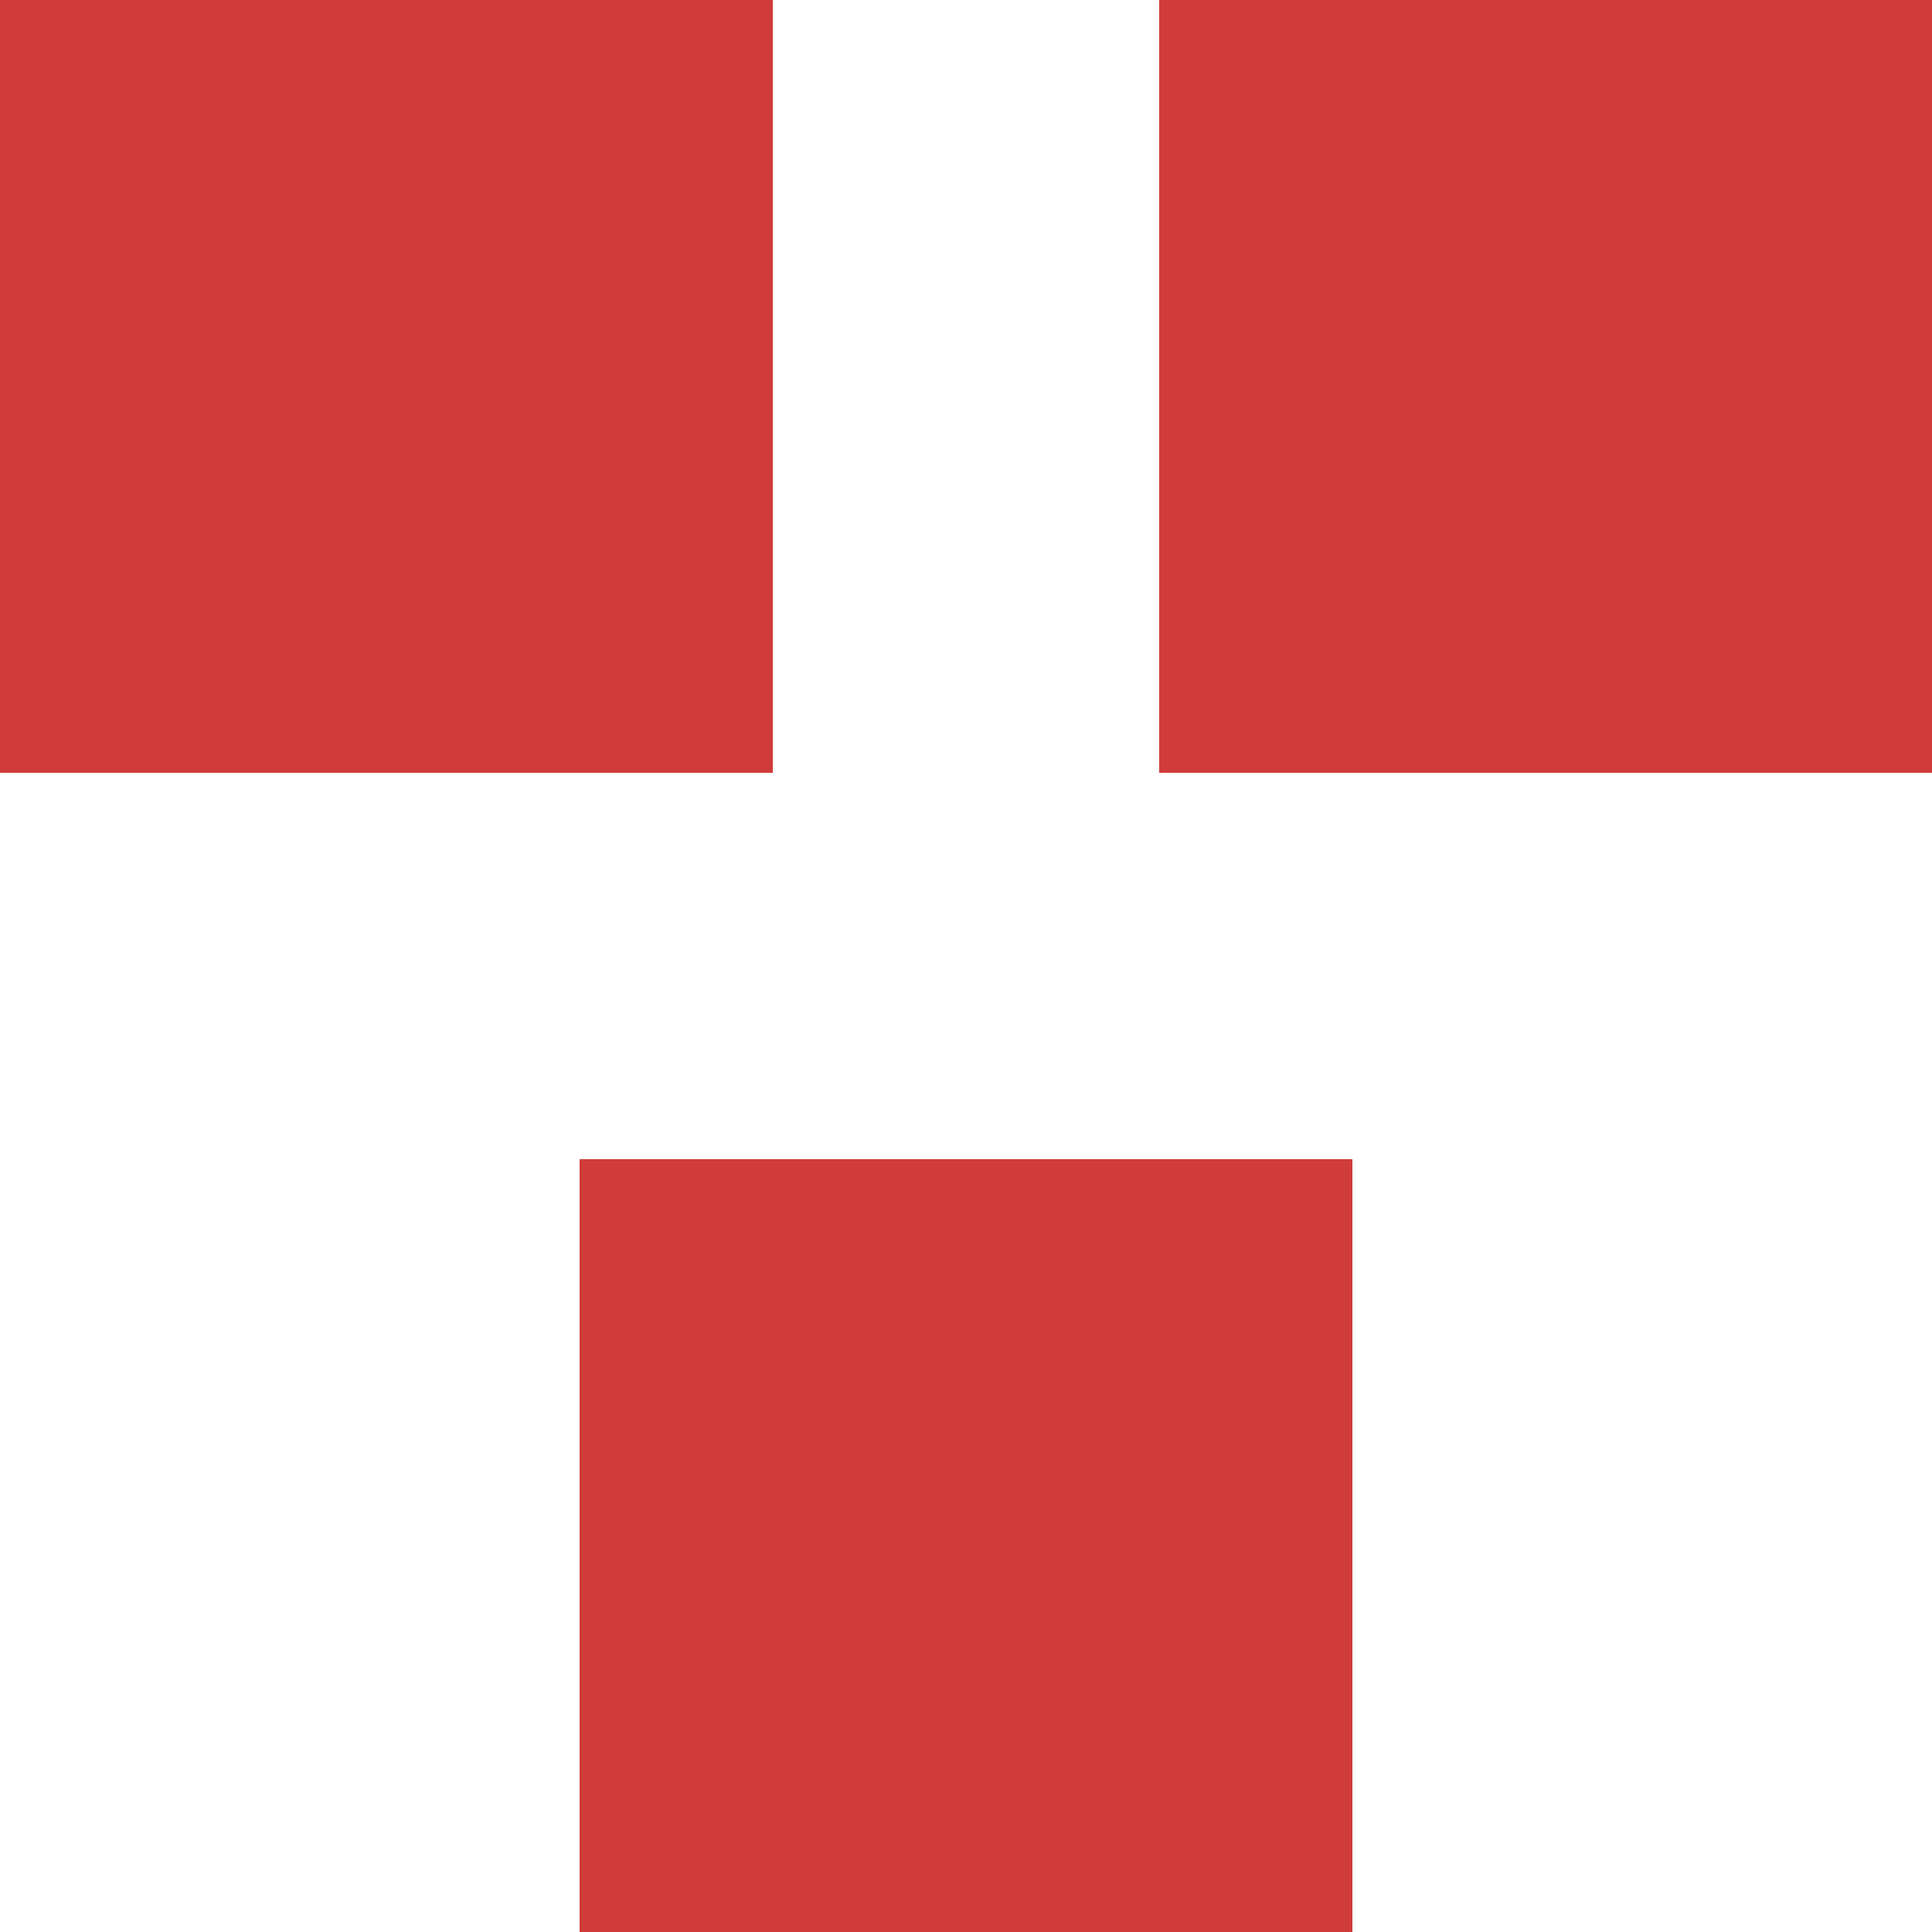
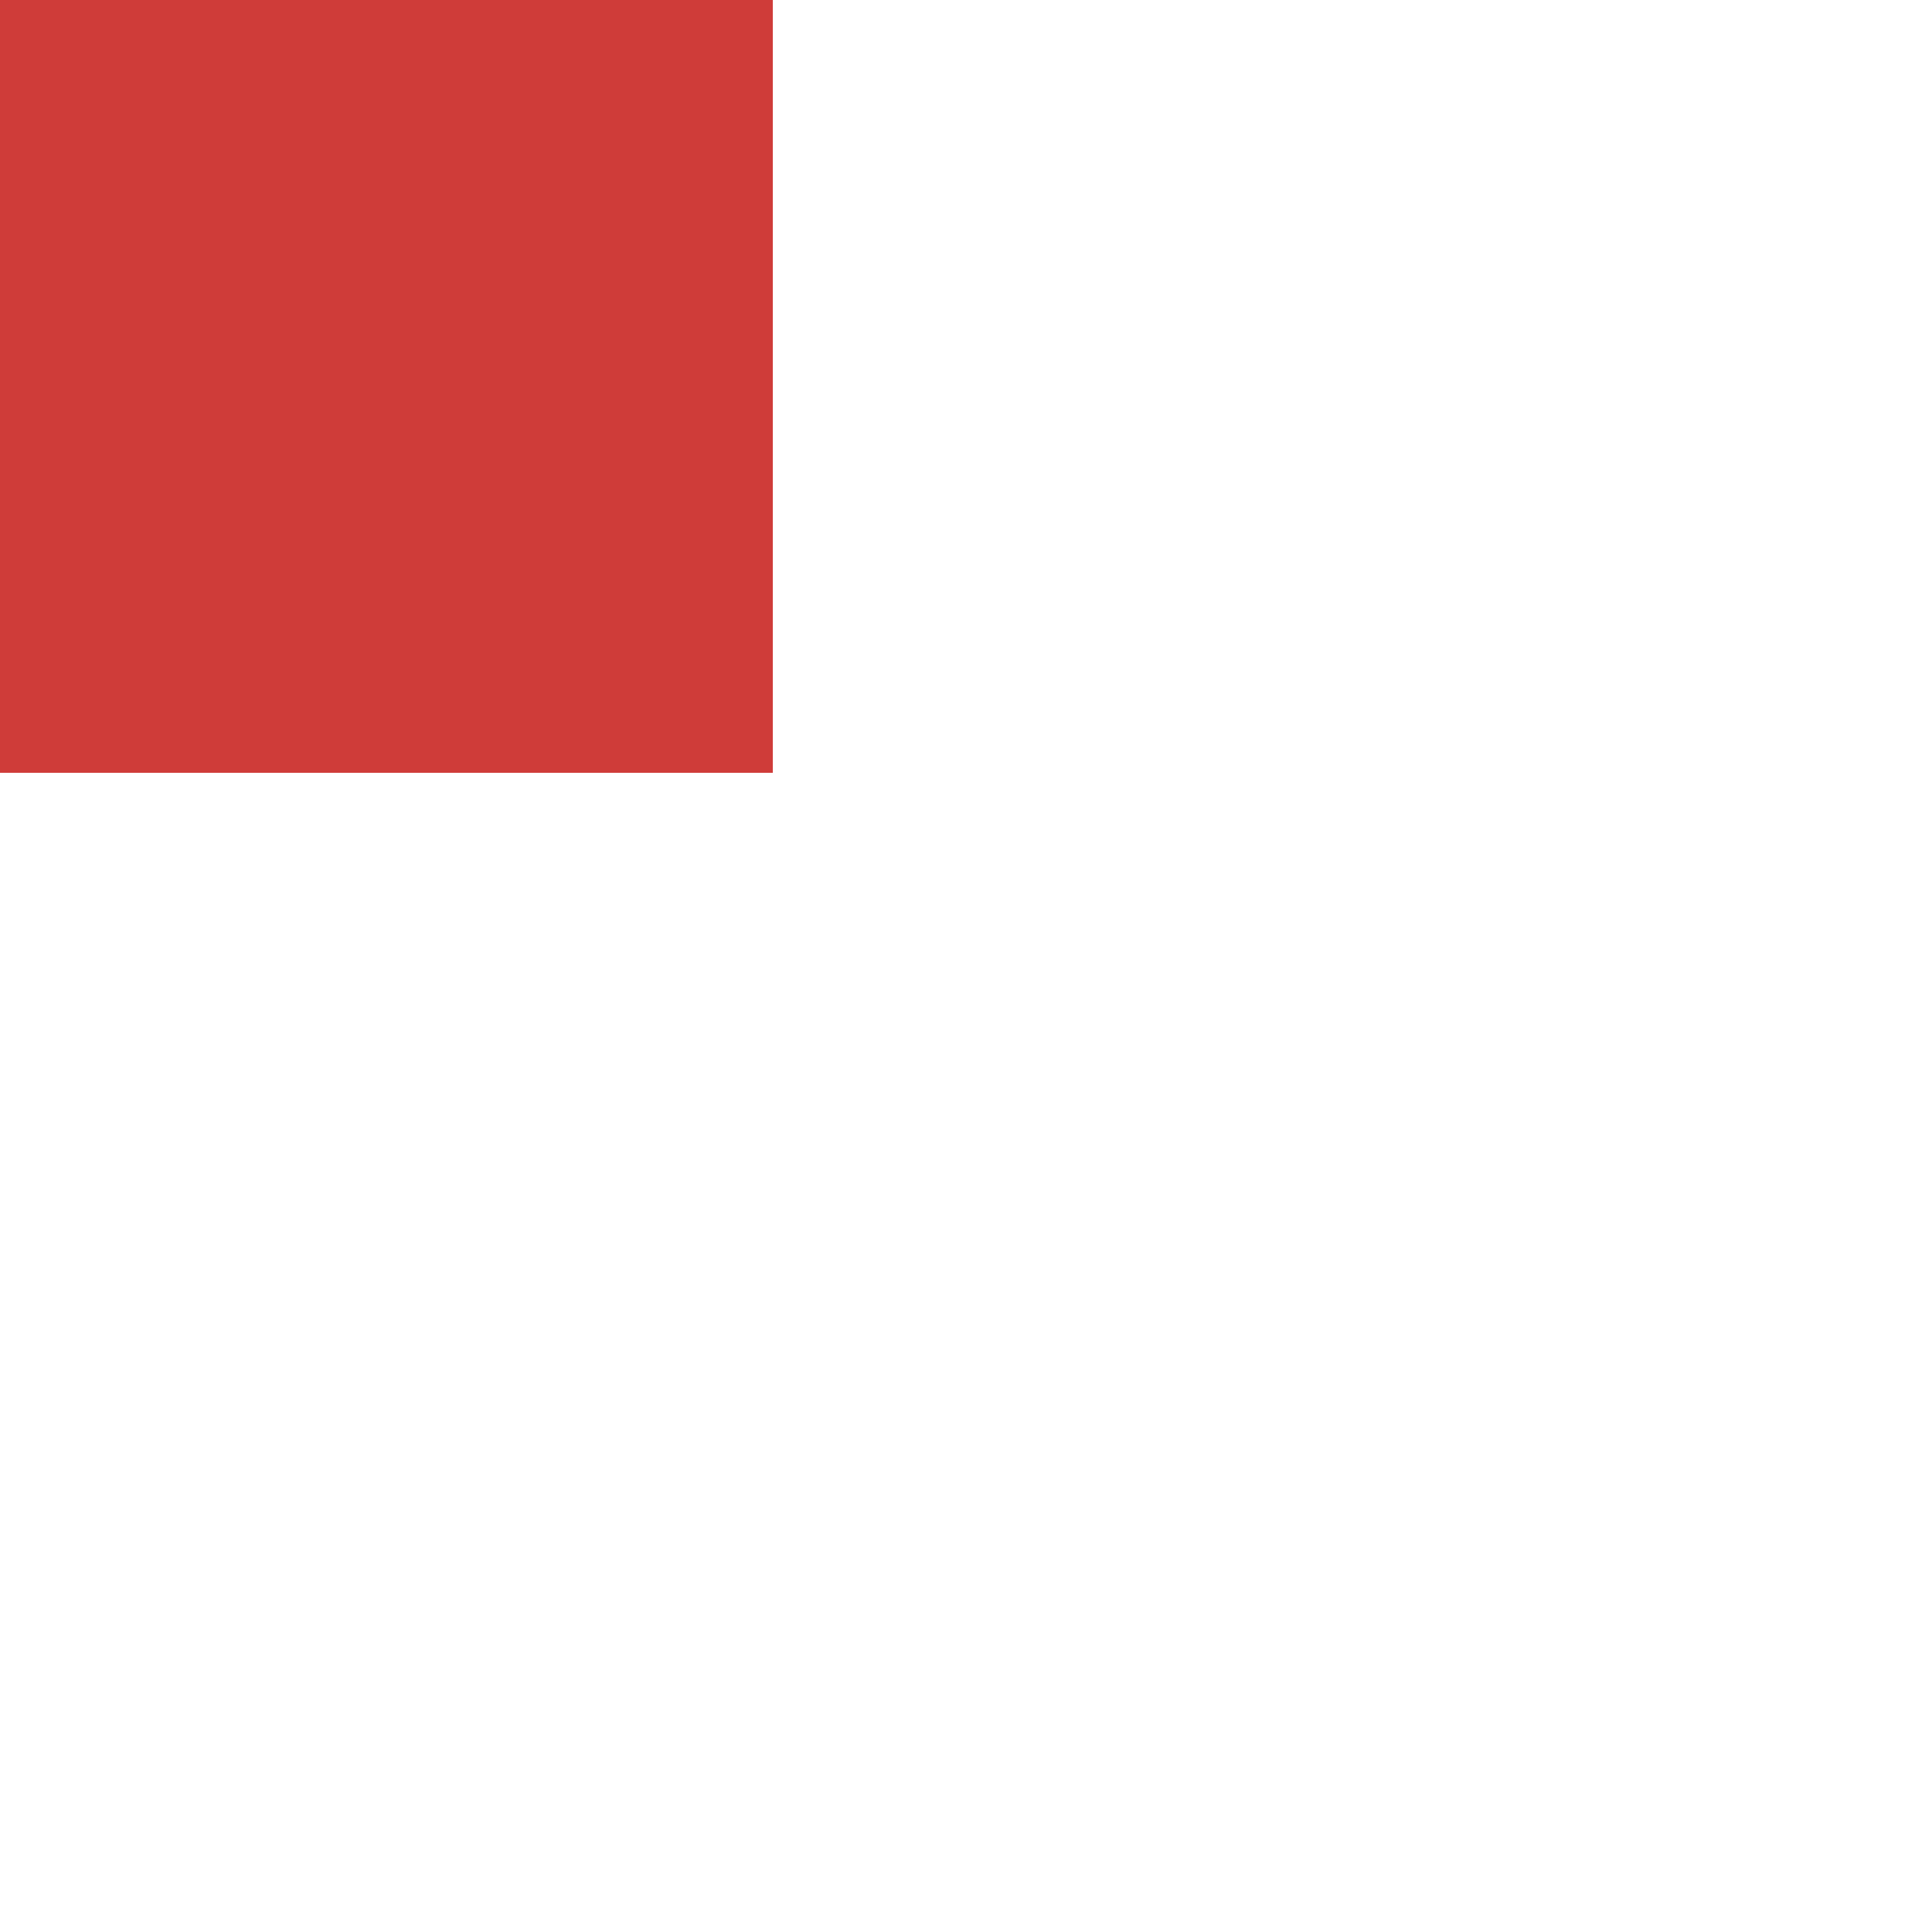
<svg xmlns="http://www.w3.org/2000/svg" id="圖層_1" data-name="圖層 1" viewBox="0 0 19.6 19.6">
  <defs>
    <style>.cls-1{fill:#cf3c39;}</style>
  </defs>
-   <rect class="cls-1" x="5.88" y="11.76" width="7.84" height="7.84" transform="translate(19.6 31.36) rotate(180)" />
-   <rect class="cls-1" x="11.76" width="7.84" height="7.84" transform="translate(31.36 7.84) rotate(180)" />
  <rect class="cls-1" width="7.84" height="7.84" transform="translate(7.84 7.84) rotate(180)" />
</svg>